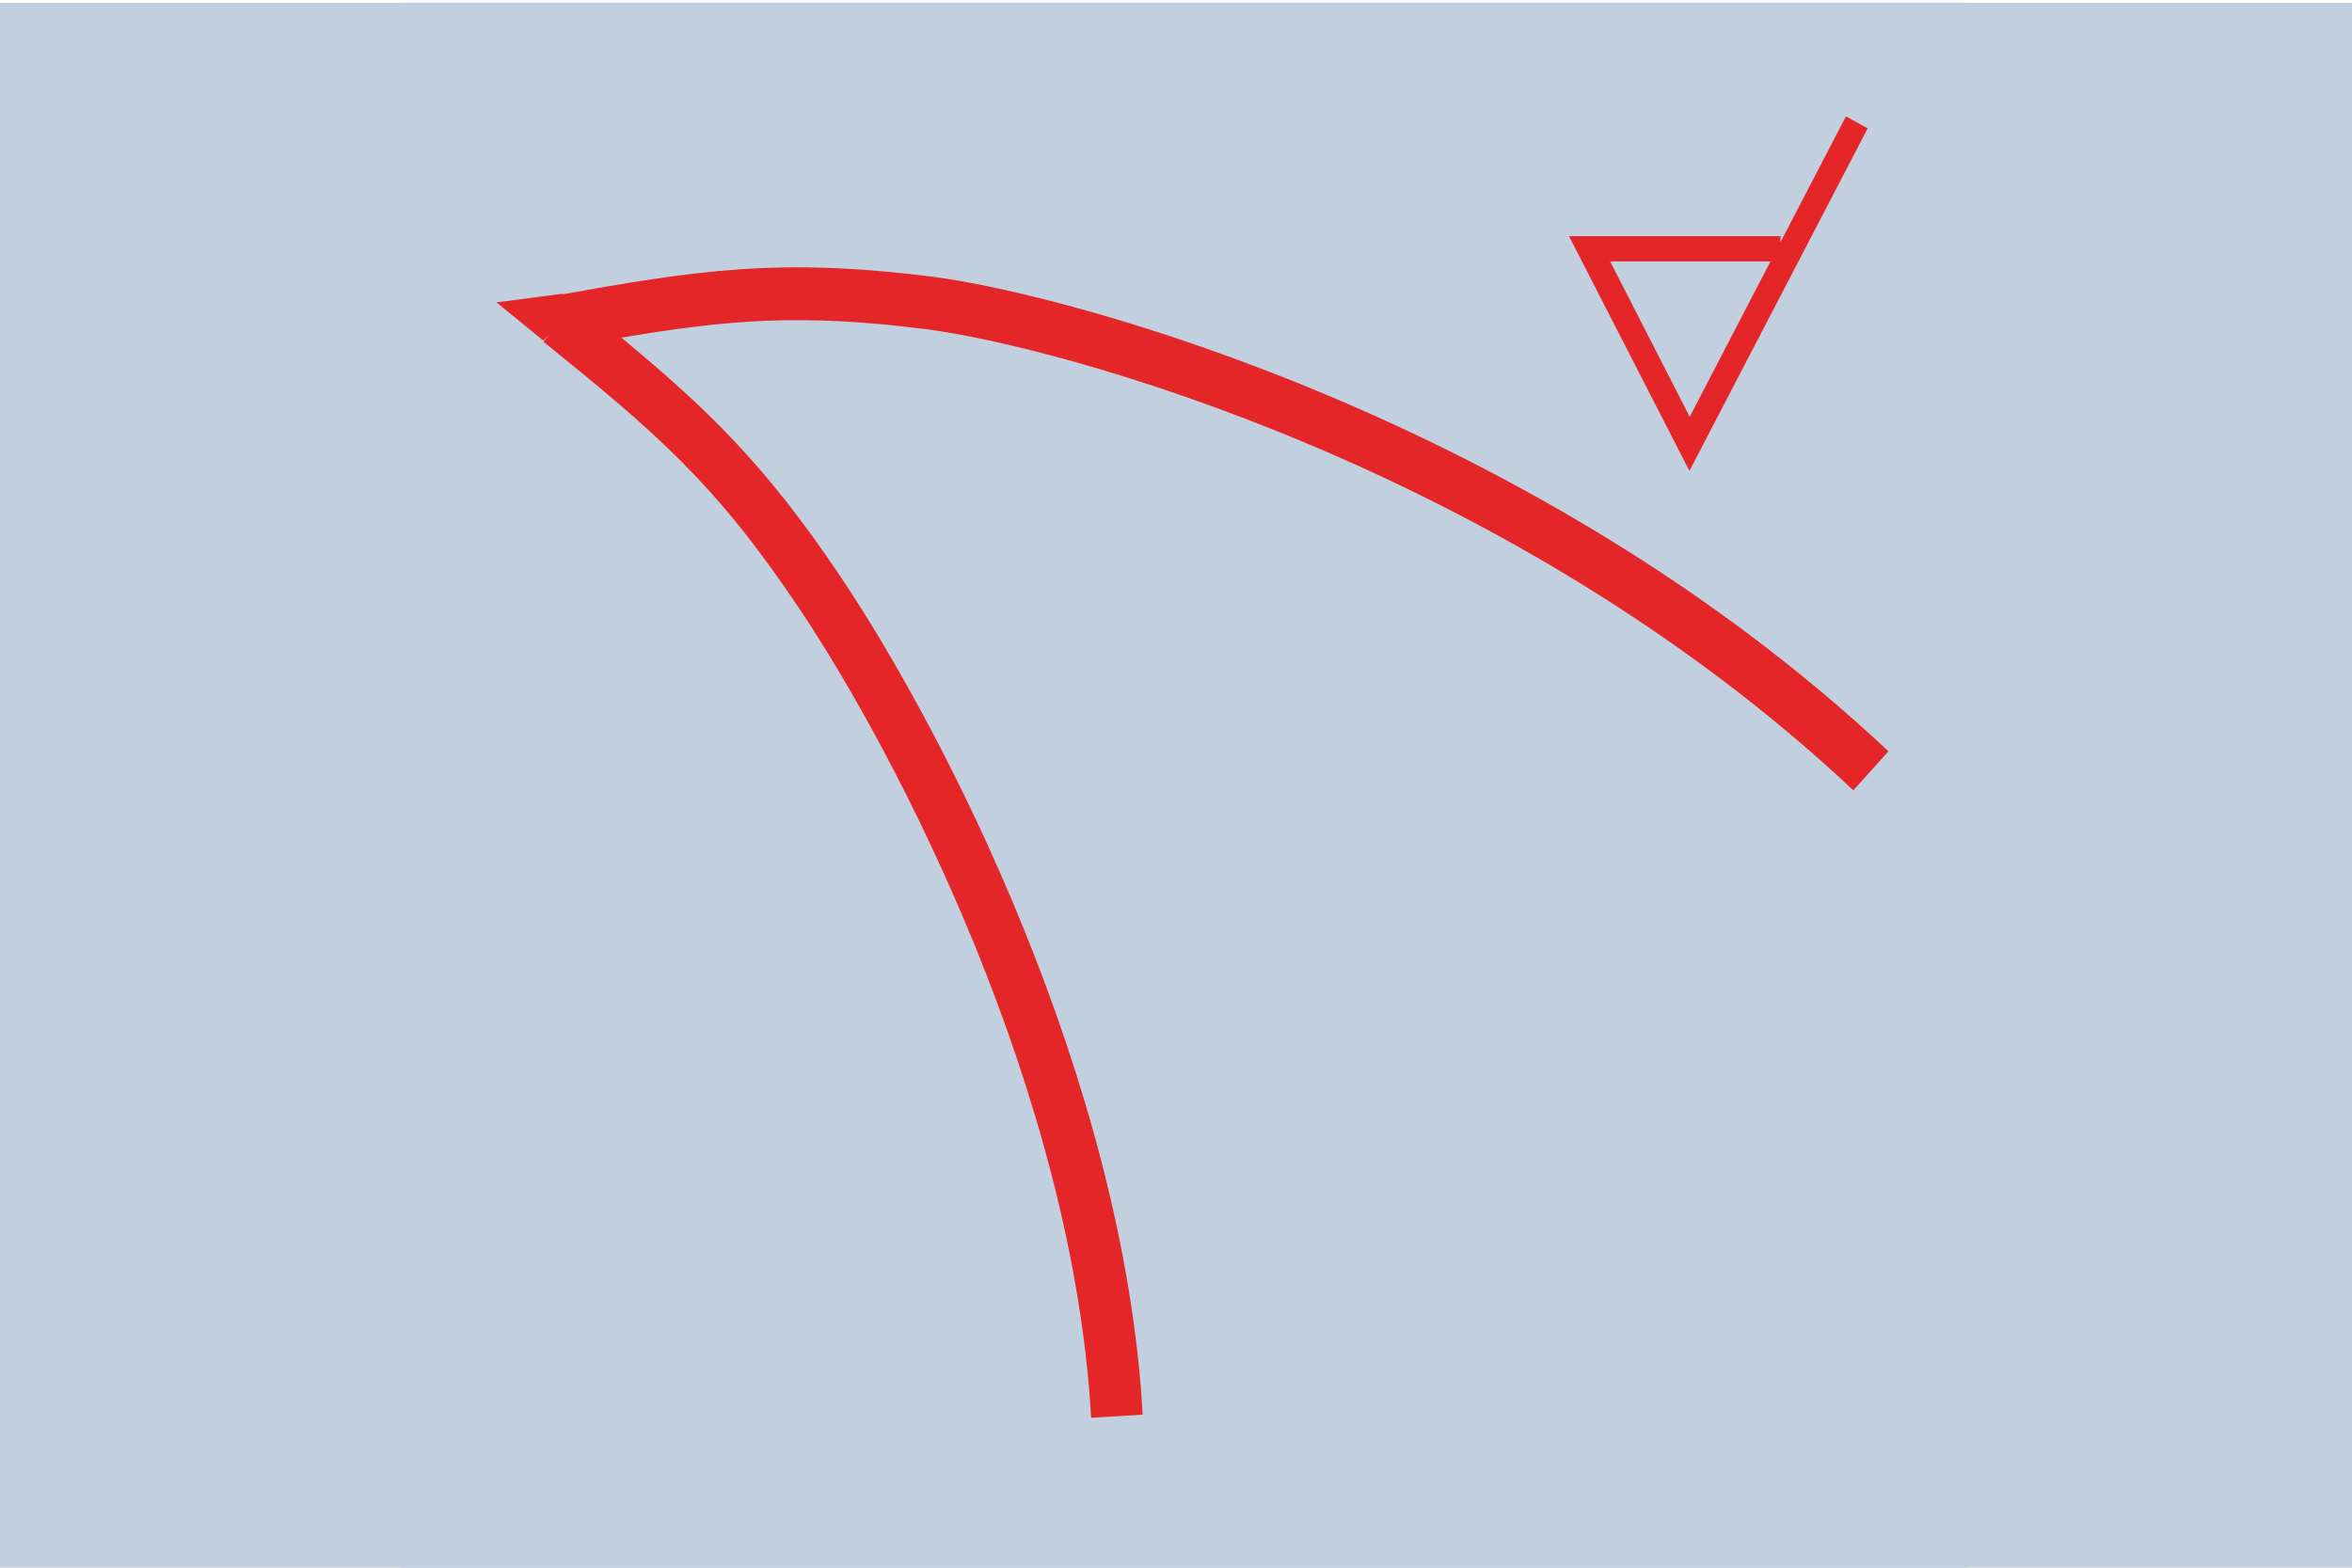
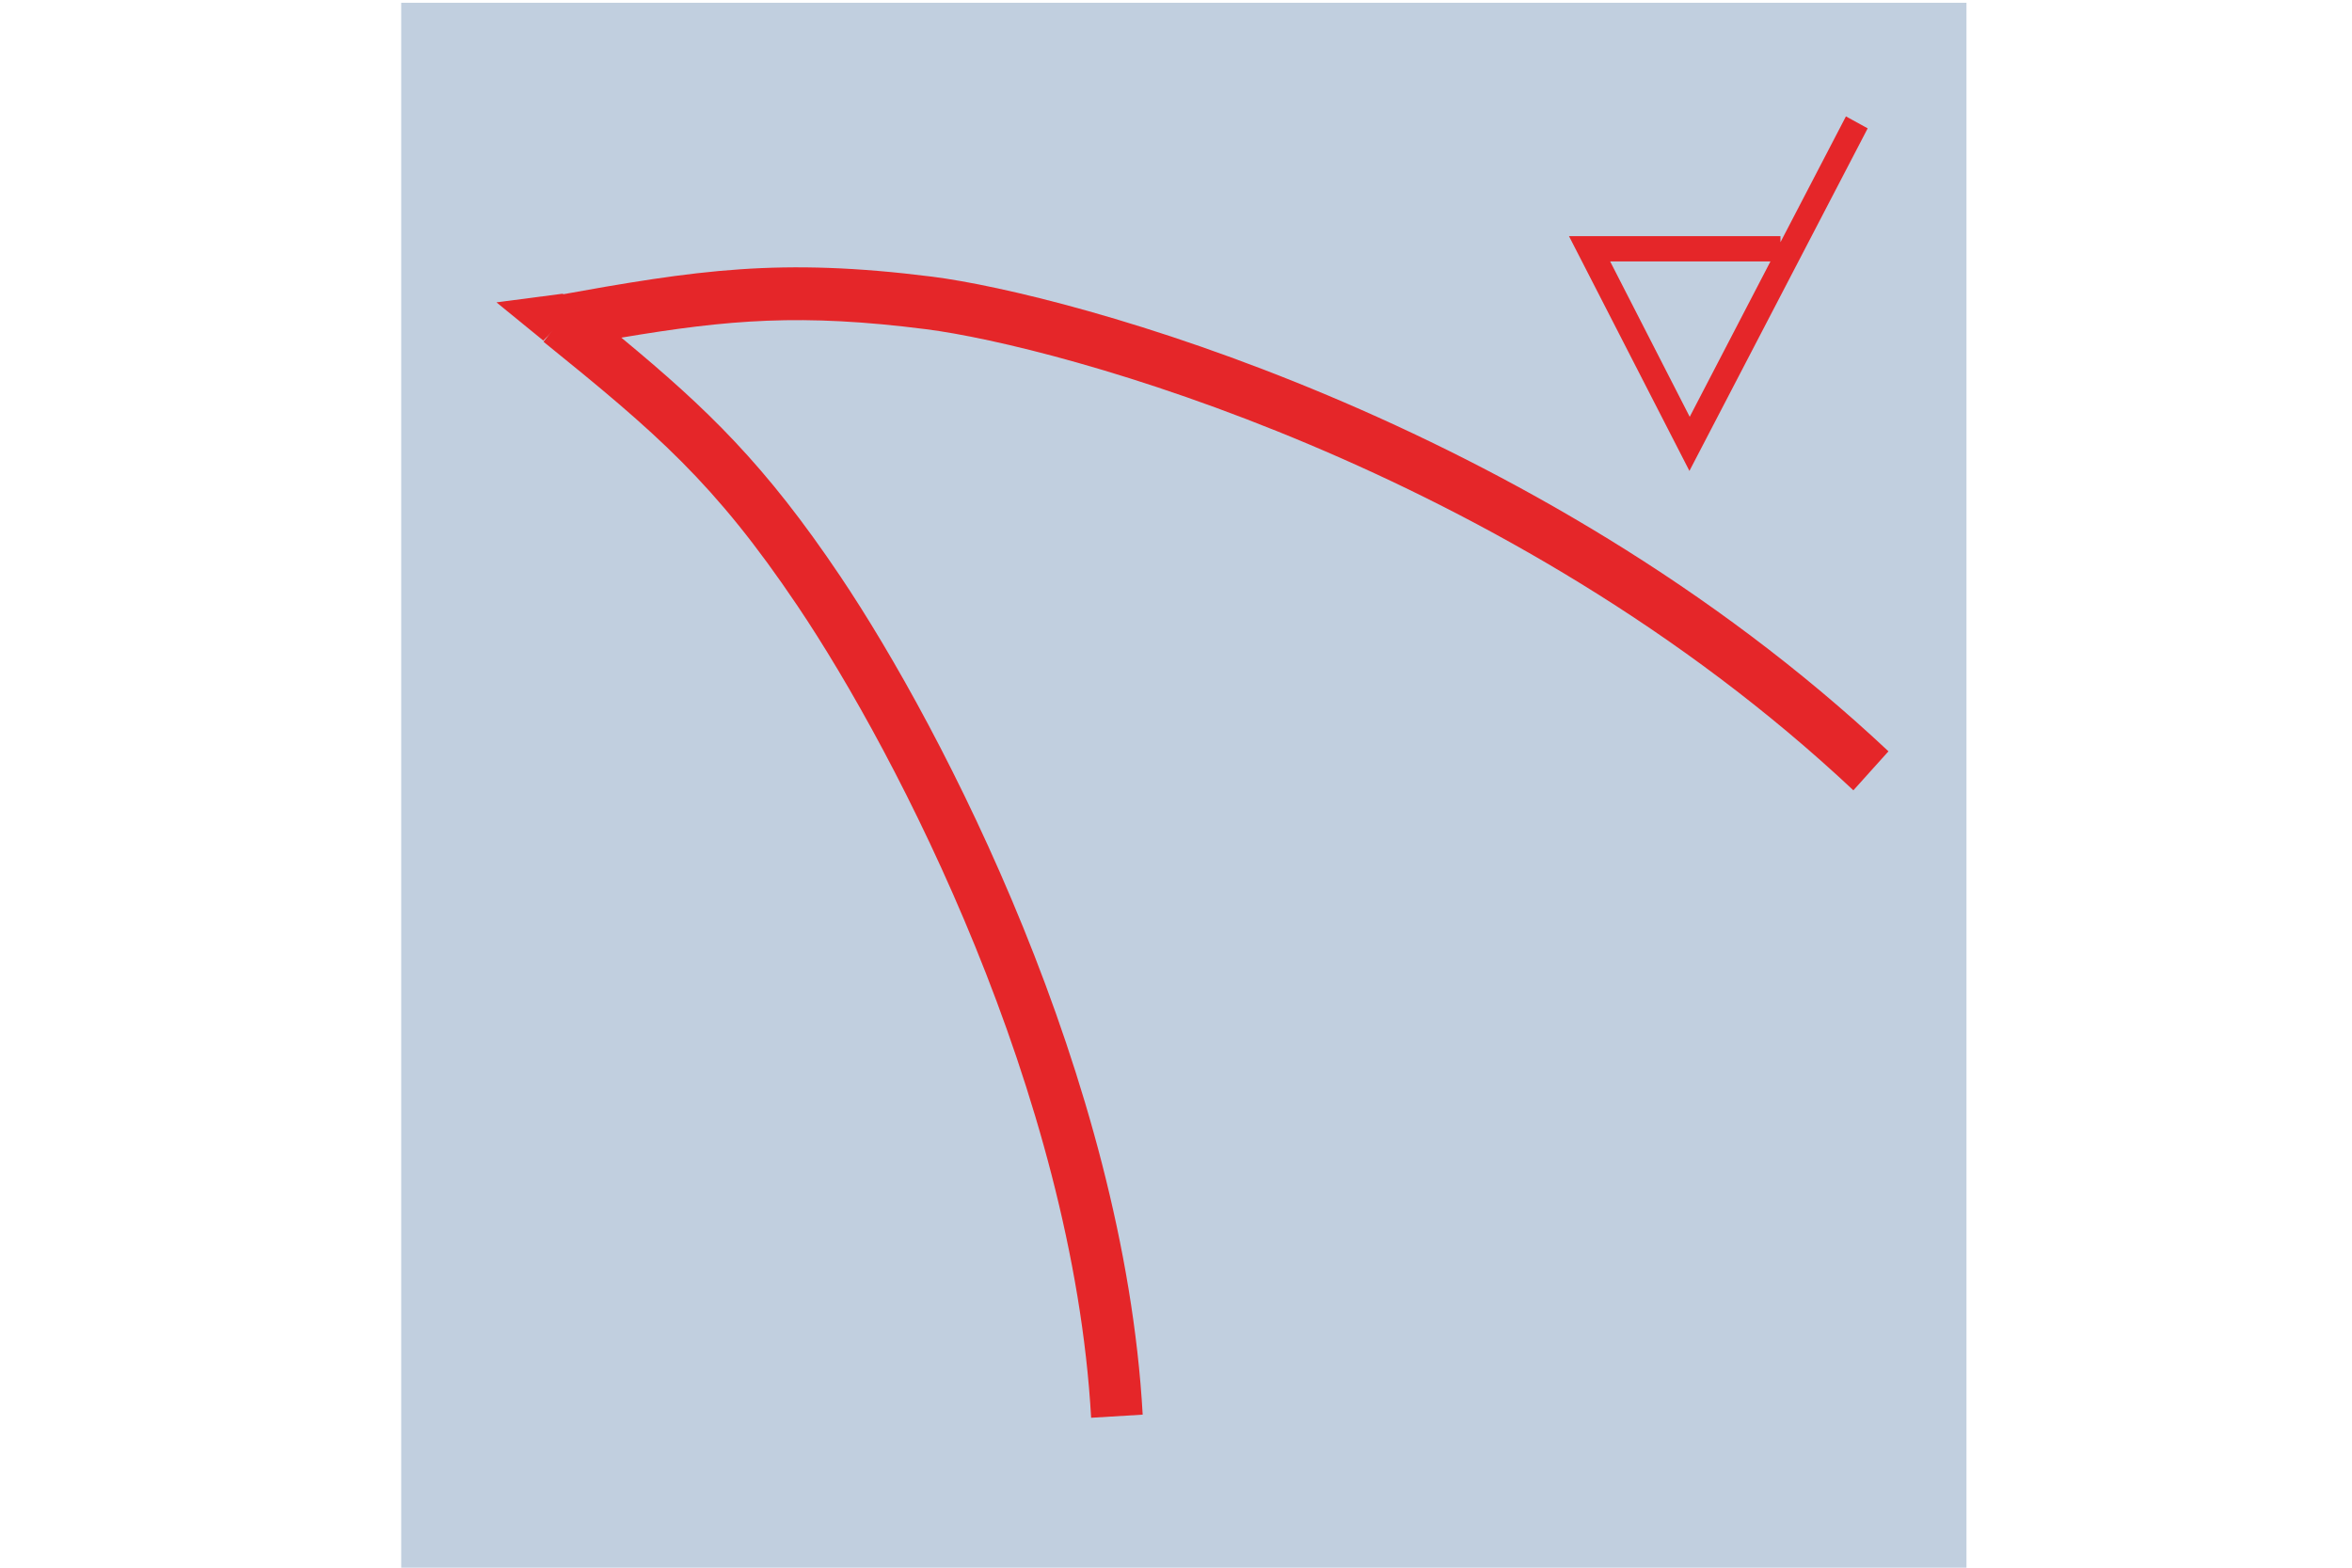
<svg xmlns="http://www.w3.org/2000/svg" version="1.1" viewBox="0 0 1200 800">
  <defs>
    <style>
      .cls-1 {
        fill: #e52629;
      }

      .cls-2 {
        fill: #c1cfdf;
      }
    </style>
  </defs>
  <g>
    <g id="Warstwa_1">
      <rect class="cls-2" x="204.7" y="1.4" width="798.6" height="798.6" />
-       <rect class="cls-2" x="-4.4" y="1.4" width="1205" height="798.6" />
      <path class="cls-1" d="M556.7,723.5c-9.3-165.2-98.5-338.1-149.8-414.3-42.4-63-72-88.2-129.6-134.8l8.1-10.5-2.3-13c73-13.2,114.8-19.5,192.6-9.7,69,8.8,306.7,72.1,487.8,242.2l-17.9,19.9c-176-165.3-406.3-226.8-473.1-235.3-63.6-8.1-100.7-4.9-155.5,4.3,44.2,36.6,73.5,64.9,111.6,121.6,52.8,78.5,144.8,256.9,154.4,428l-26.4,1.6" />
      <polyline class="cls-1" points="253.3 154.3 277.2 173.8 296.6 154 286.9 149.9 253.3 154.3" />
      <path class="cls-1" d="M821.5,133.4l40.6,79.3,41.2-79.3h-81.9M862,240.4l-61.5-119.9h107.9v3.1l33.4-64.2,11.1,6.1-91,174.9Z" />
    </g>
  </g>
</svg>